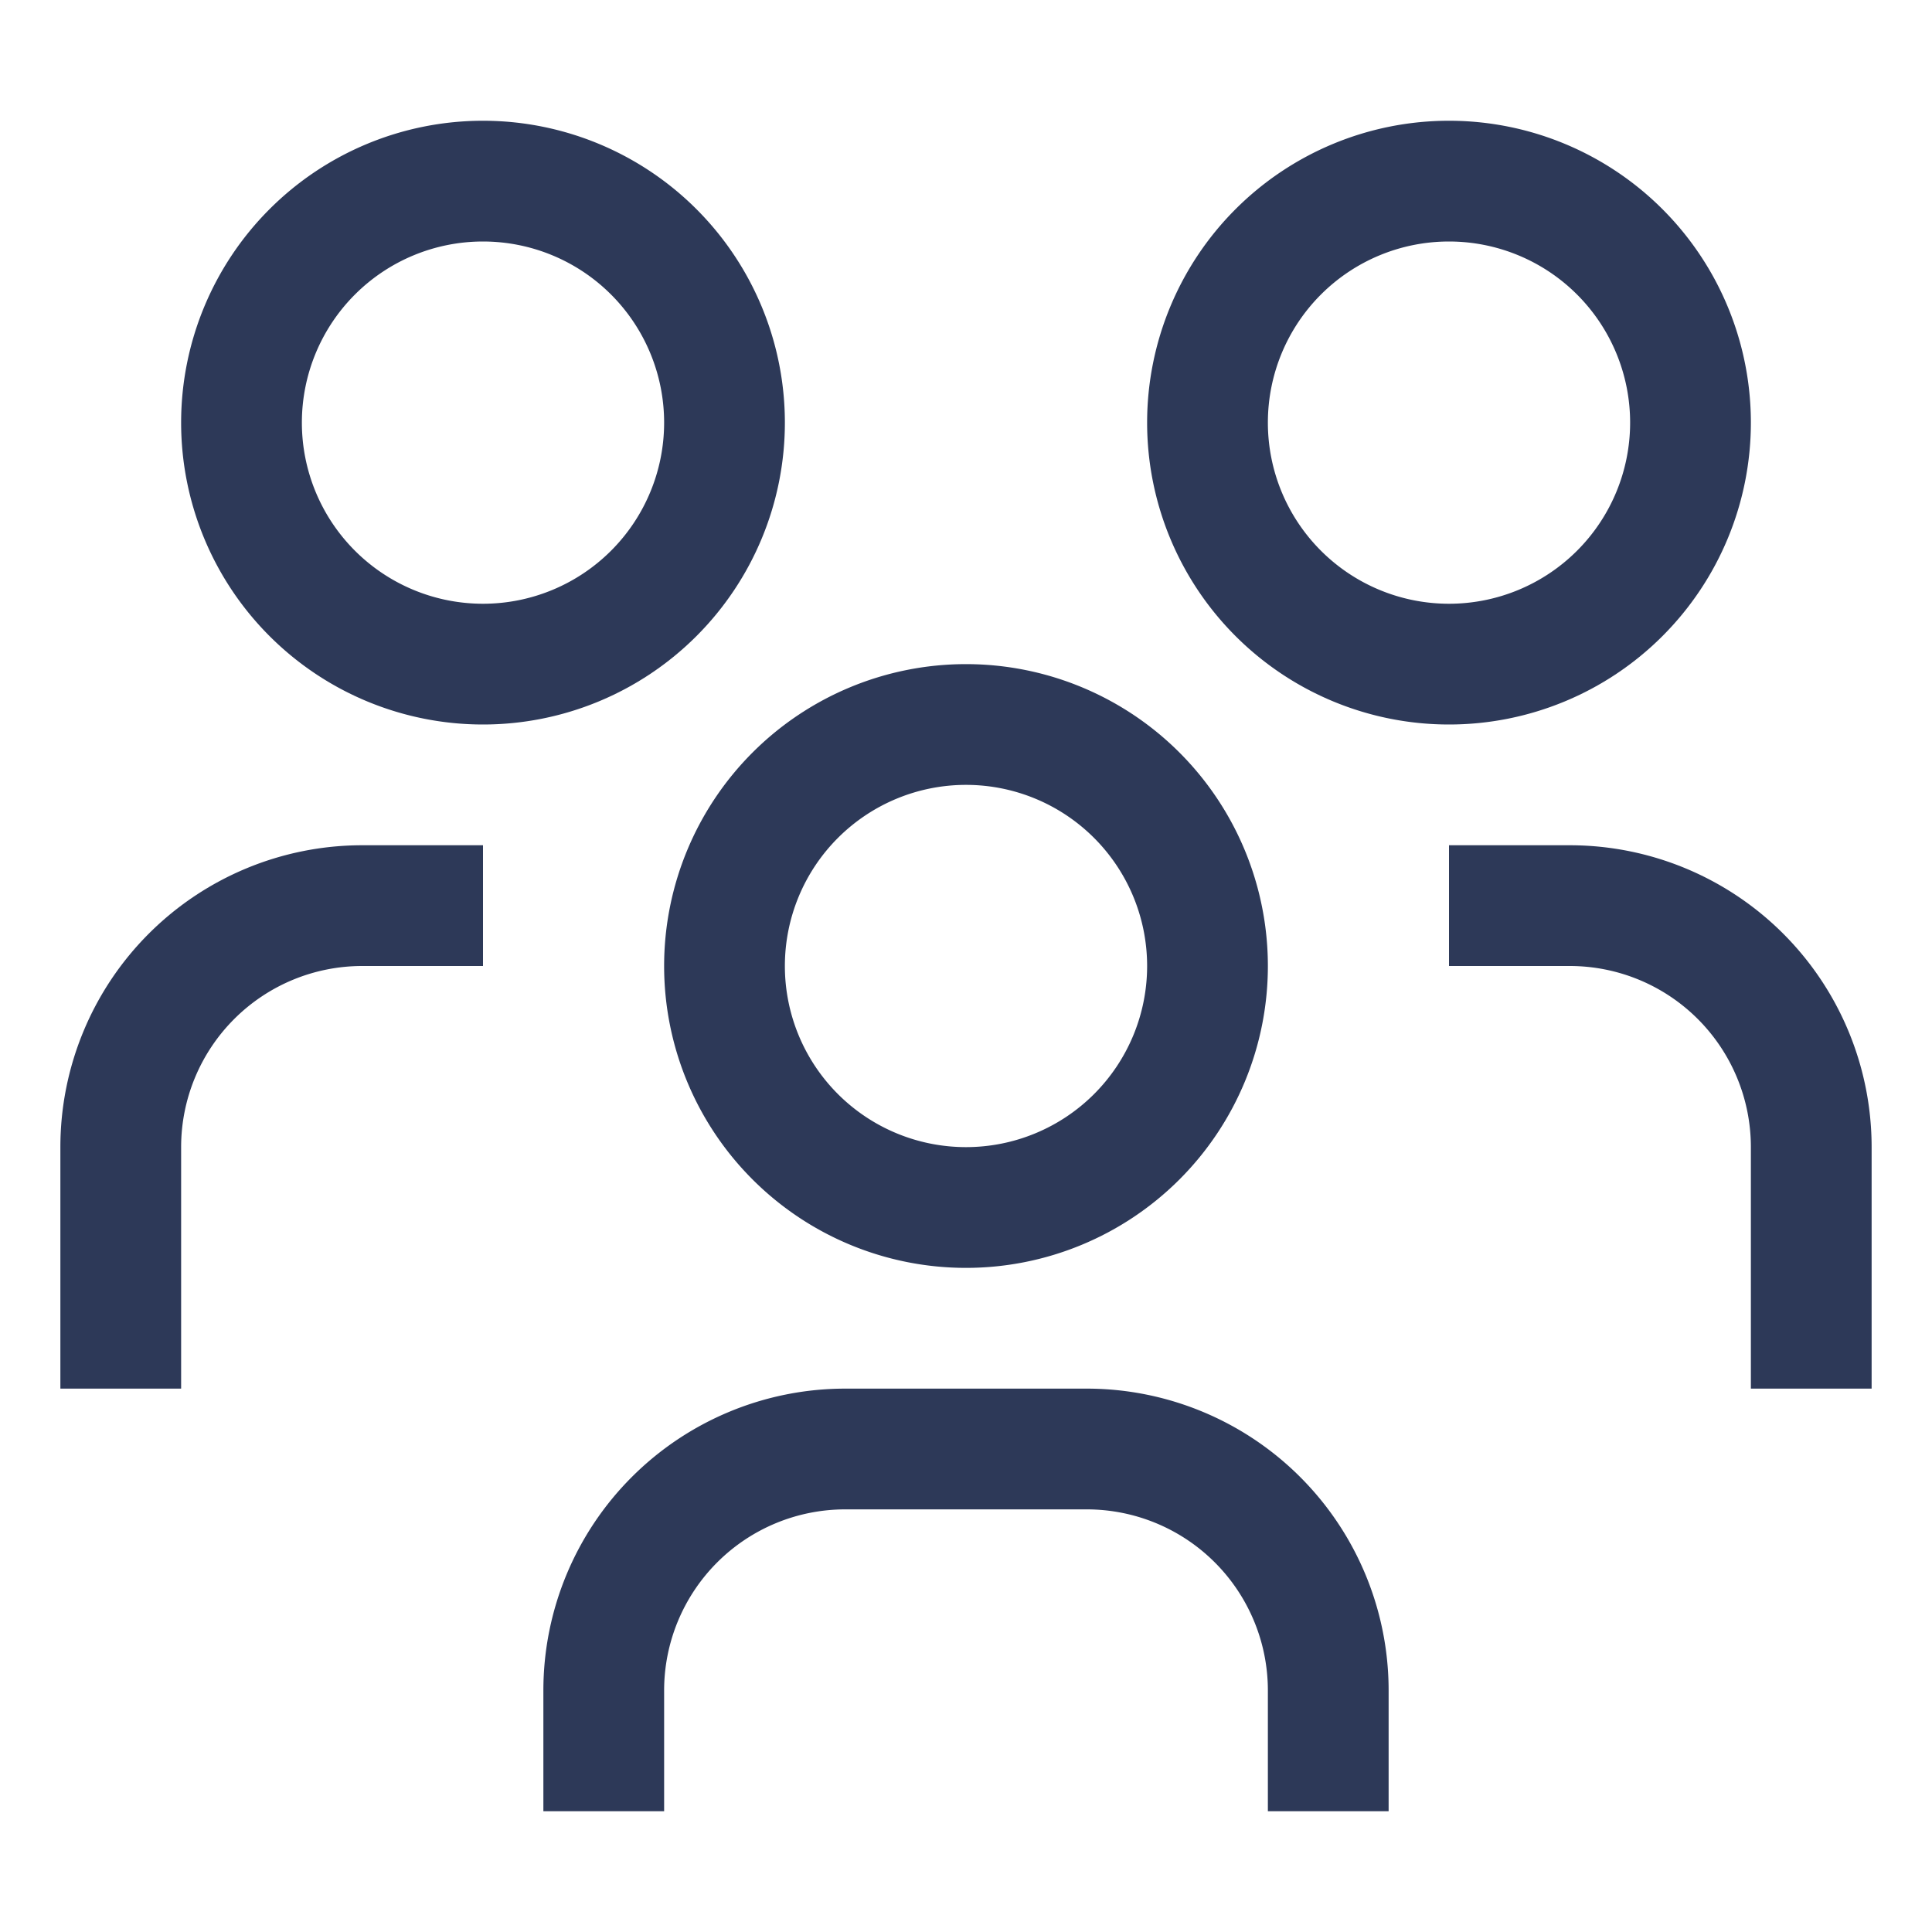
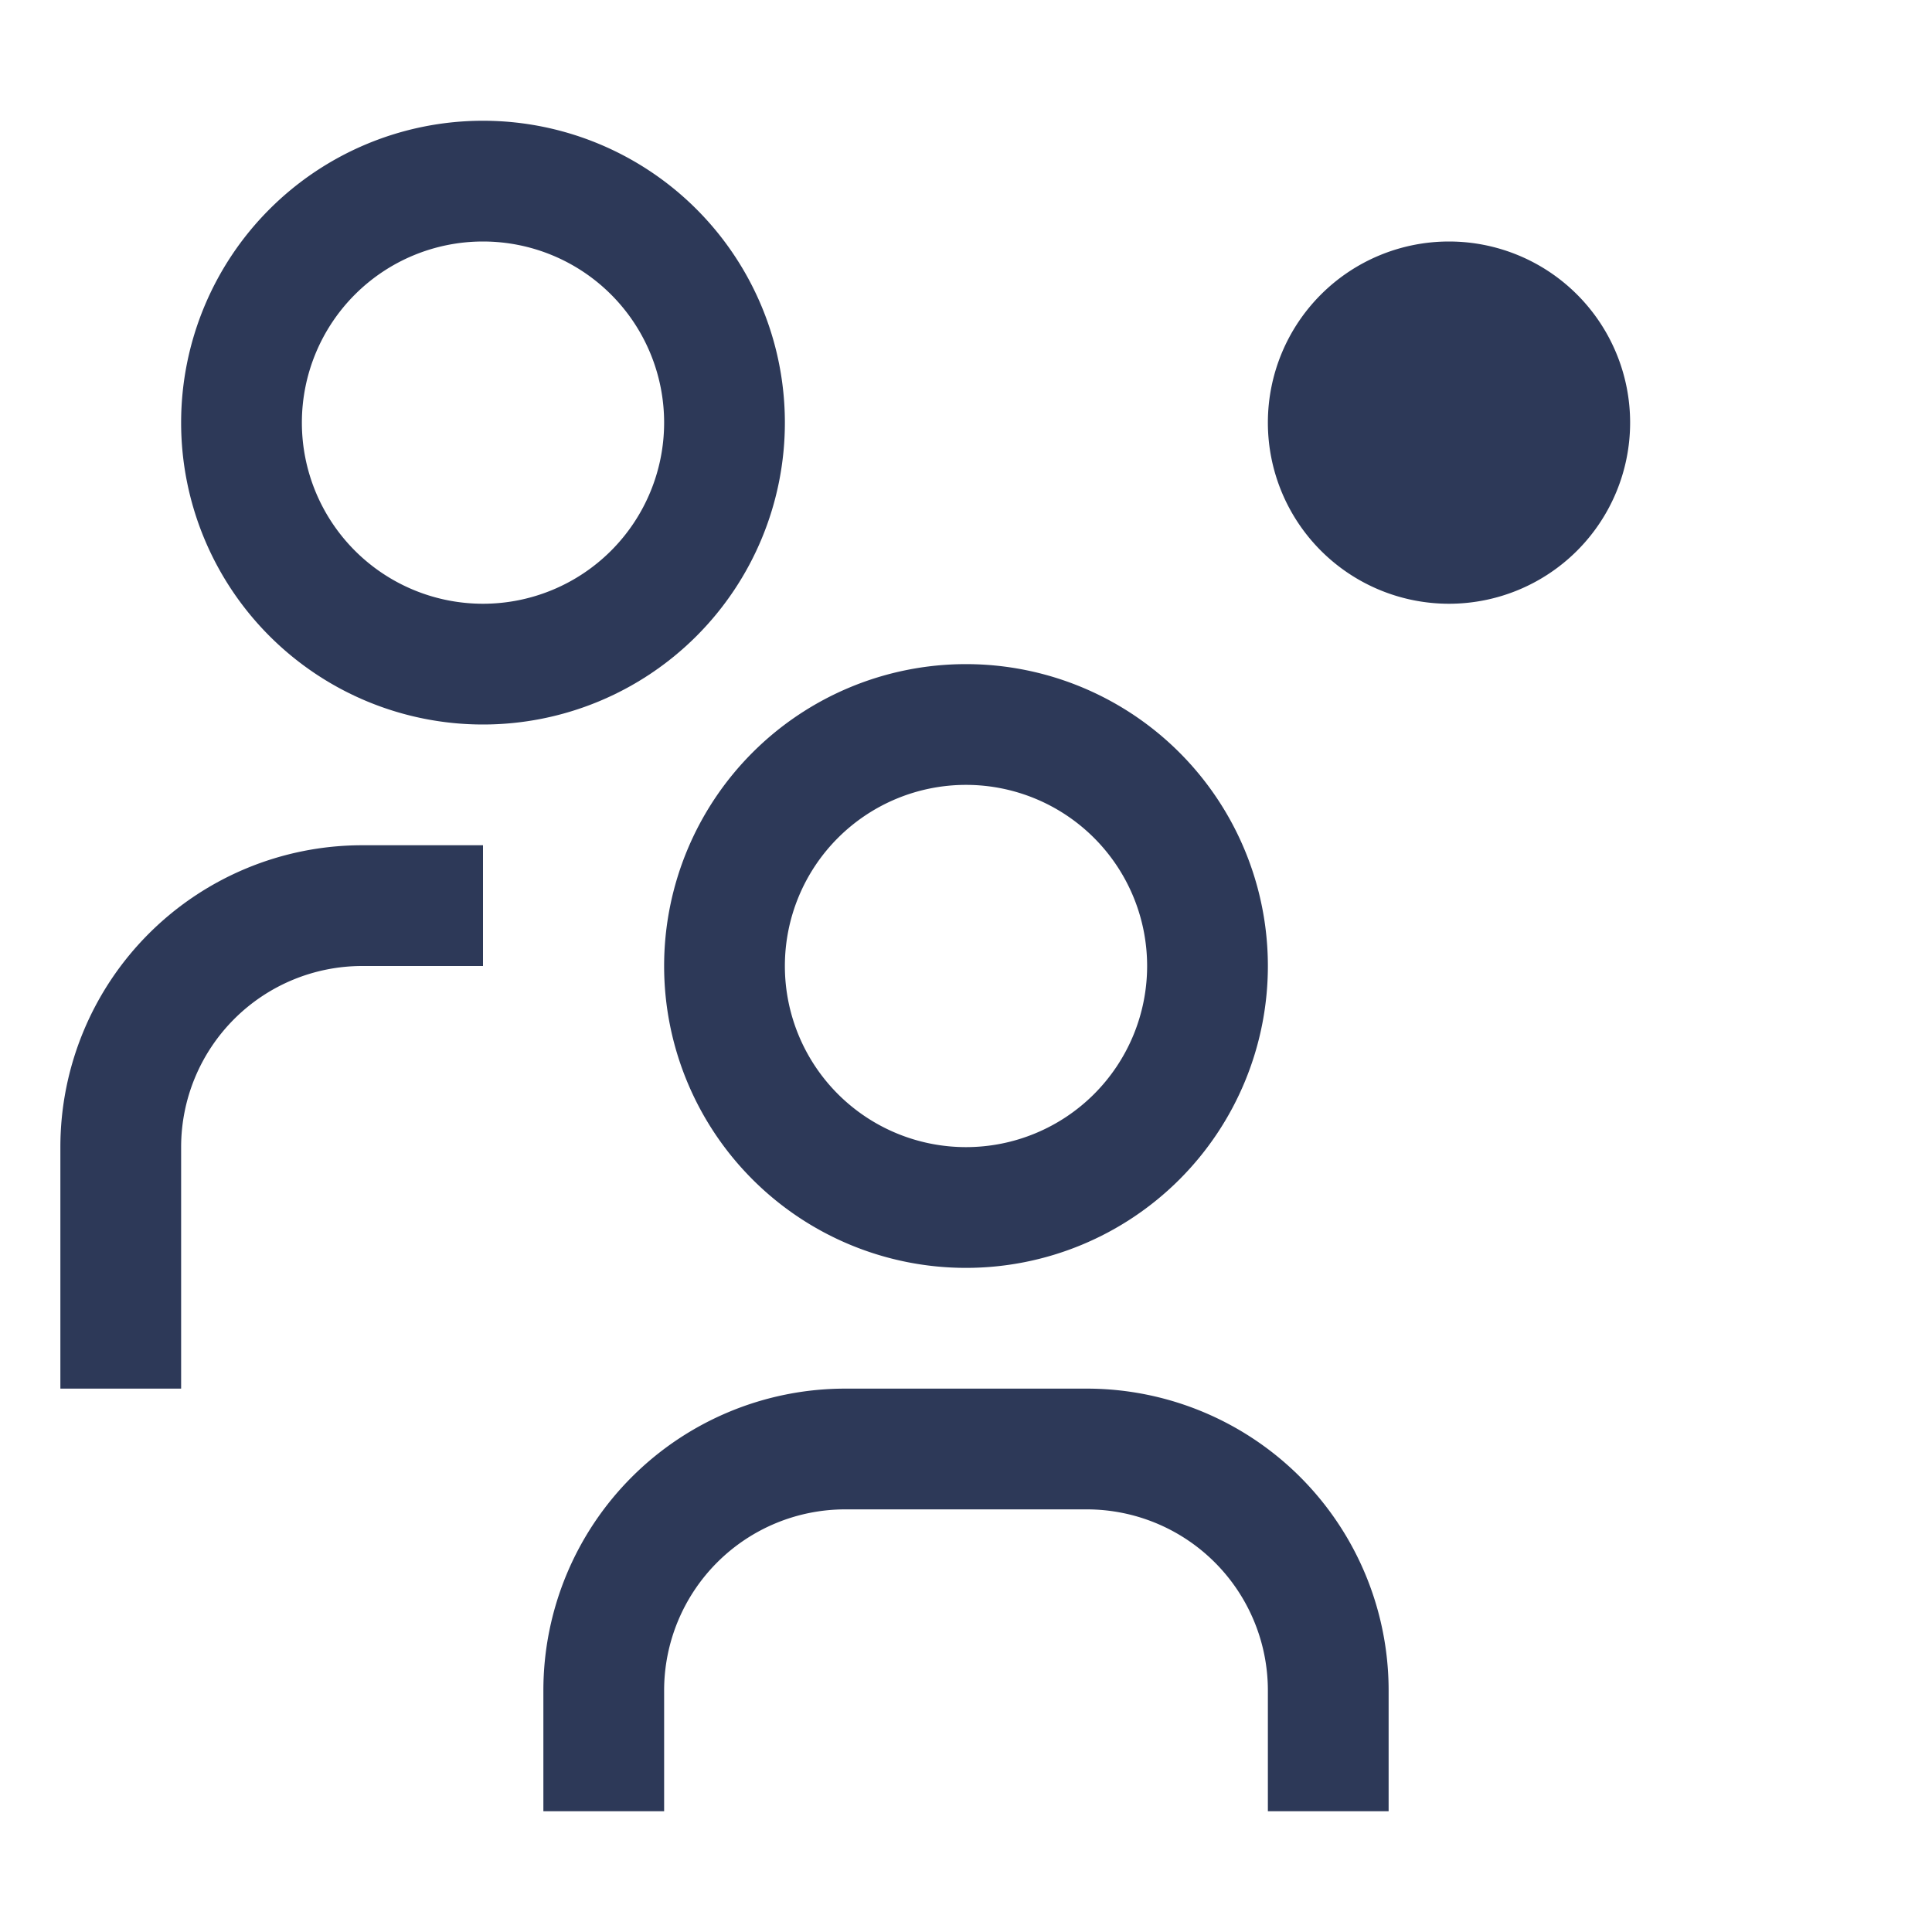
<svg xmlns="http://www.w3.org/2000/svg" id="Layer_1" data-name="Layer 1" viewBox="0 0 24 24">
  <defs>
    <style>.cls-1{fill:#2d3958;}.cls-2{fill:none;}</style>
  </defs>
-   <path class="cls-1" d="M19.5,10.5H18V12h1.5a2.25,2.25,0,0,1,2.25,2.25v3h1.5v-3A3.75,3.75,0,0,0,19.5,10.5Z" />
-   <path class="cls-1" d="M18,3a2.25,2.25,0,1,1-2.25,2.25A2.25,2.25,0,0,1,18,3m0-1.5a3.75,3.75,0,1,0,3.75,3.75A3.75,3.75,0,0,0,18,1.5Z" />
+   <path class="cls-1" d="M18,3a2.25,2.25,0,1,1-2.25,2.25A2.25,2.25,0,0,1,18,3m0-1.5A3.75,3.75,0,0,0,18,1.5Z" />
  <path class="cls-1" d="M17.25,22.5h-1.5V21a2.25,2.25,0,0,0-2.25-2.25h-3A2.25,2.25,0,0,0,8.25,21v1.5H6.75V21a3.75,3.75,0,0,1,3.75-3.75h3A3.75,3.75,0,0,1,17.25,21Z" />
  <path class="cls-1" d="M12,9.75A2.25,2.25,0,1,1,9.75,12,2.25,2.25,0,0,1,12,9.75m0-1.5A3.75,3.75,0,1,0,15.75,12,3.75,3.75,0,0,0,12,8.25Z" />
  <path class="cls-1" d="M6,10.5H4.5A3.75,3.75,0,0,0,.75,14.25v3h1.5v-3A2.25,2.25,0,0,1,4.5,12H6Z" />
  <path class="cls-1" d="M6,3A2.25,2.25,0,1,1,3.75,5.25,2.25,2.25,0,0,1,6,3M6,1.5A3.75,3.75,0,1,0,9.75,5.25,3.75,3.75,0,0,0,6,1.5Z" />
  <rect id="_Transparent_Rectangle_" data-name=" Transparent Rectangle " class="cls-2" width="24" height="24" />
</svg>